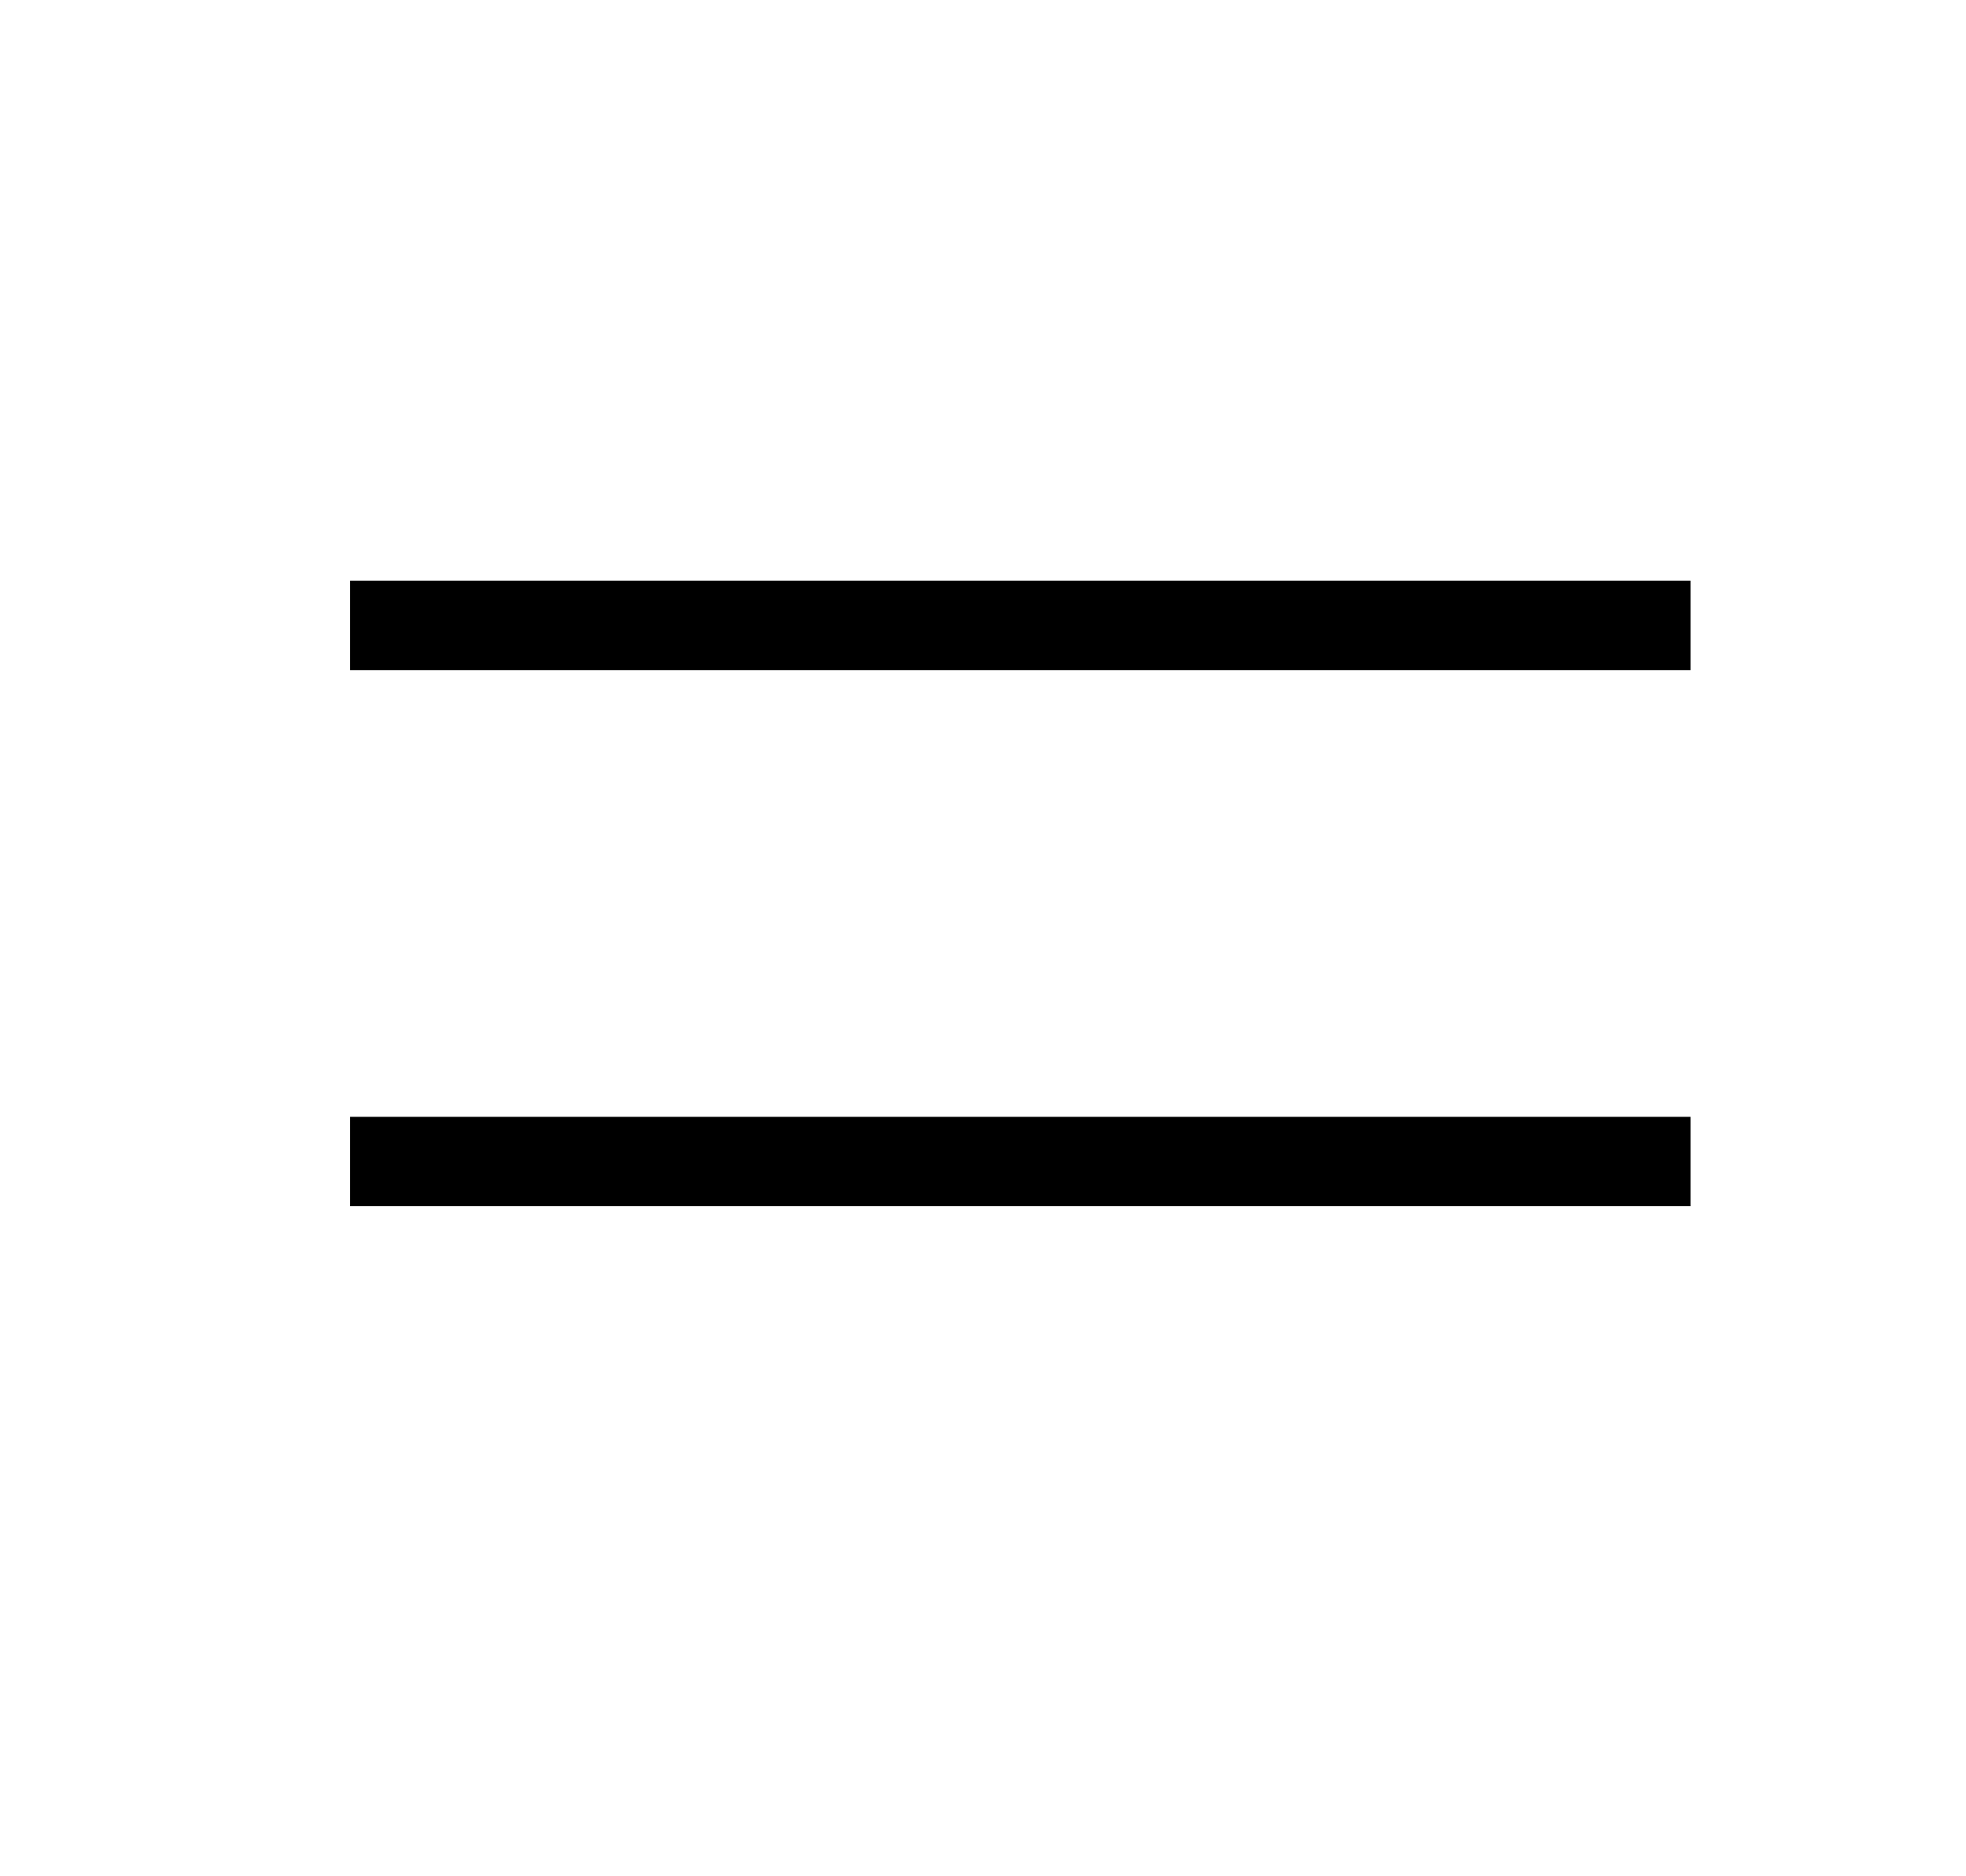
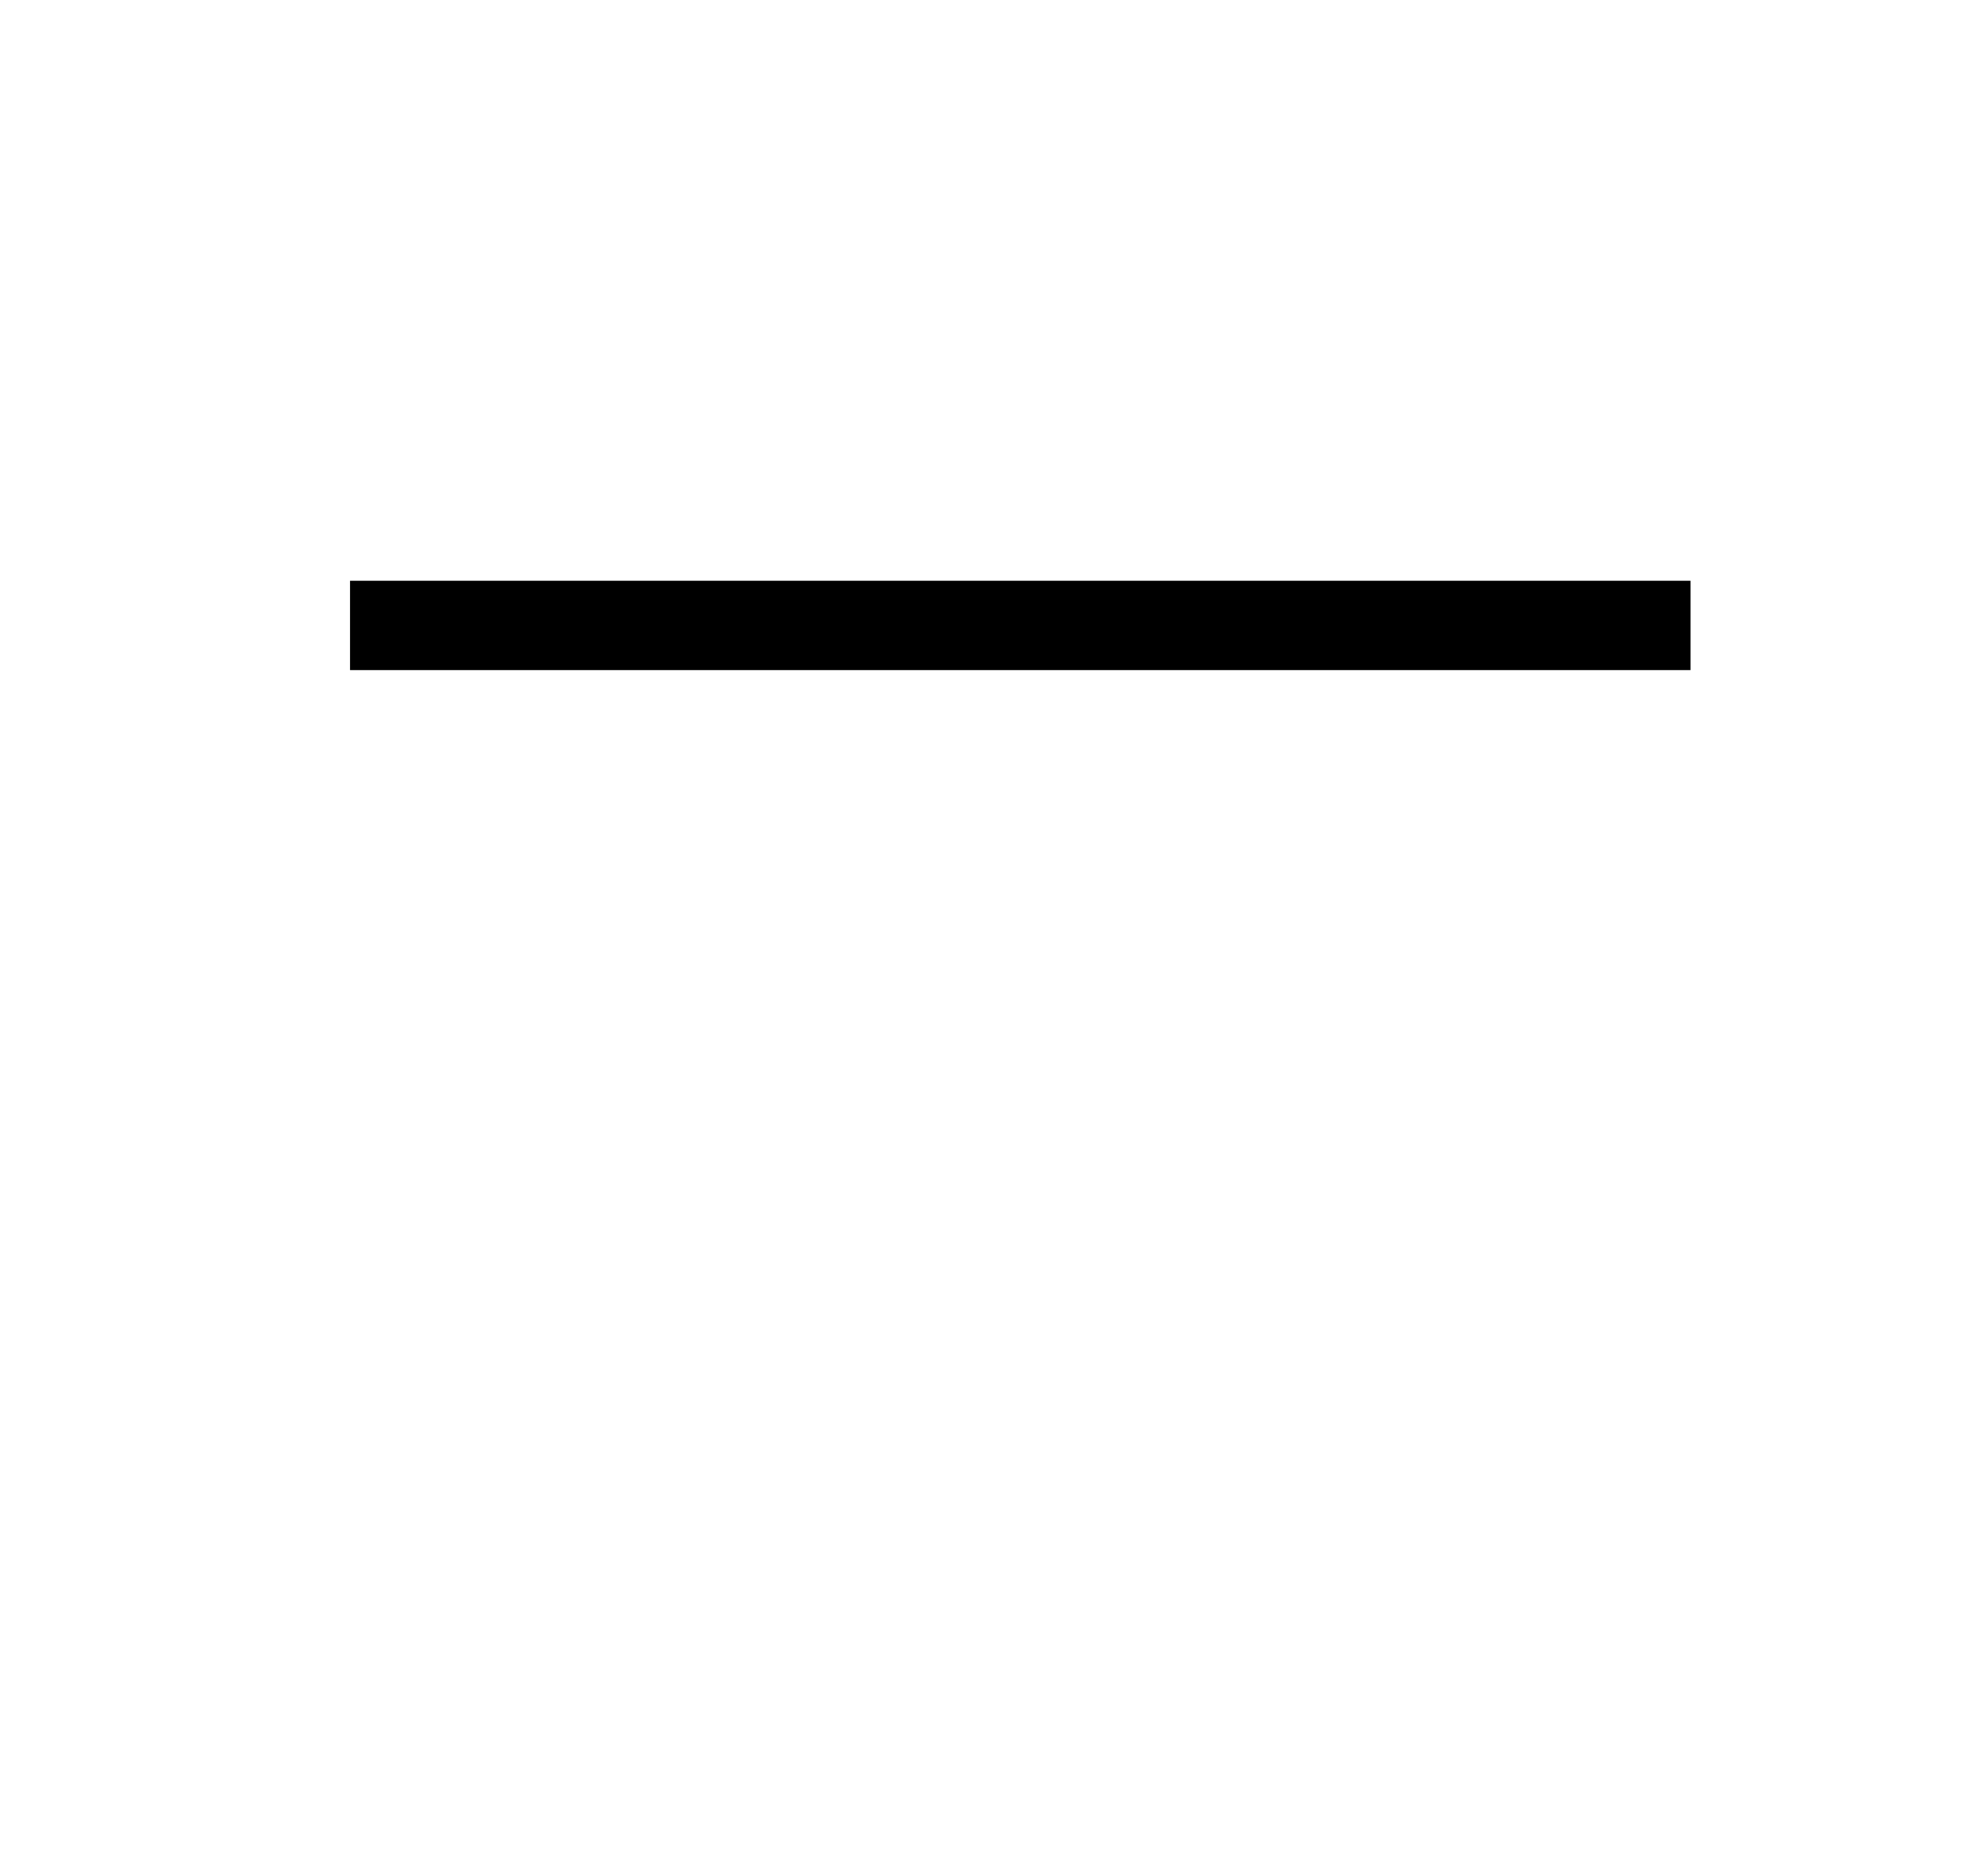
<svg xmlns="http://www.w3.org/2000/svg" width="22" height="21" viewBox="0 0 22 21" fill="none">
  <line x1="3.917" y1="7" x2="18.917" y2="7" stroke="black" />
-   <line x1="3.917" y1="13" x2="18.917" y2="13" stroke="black" />
</svg>